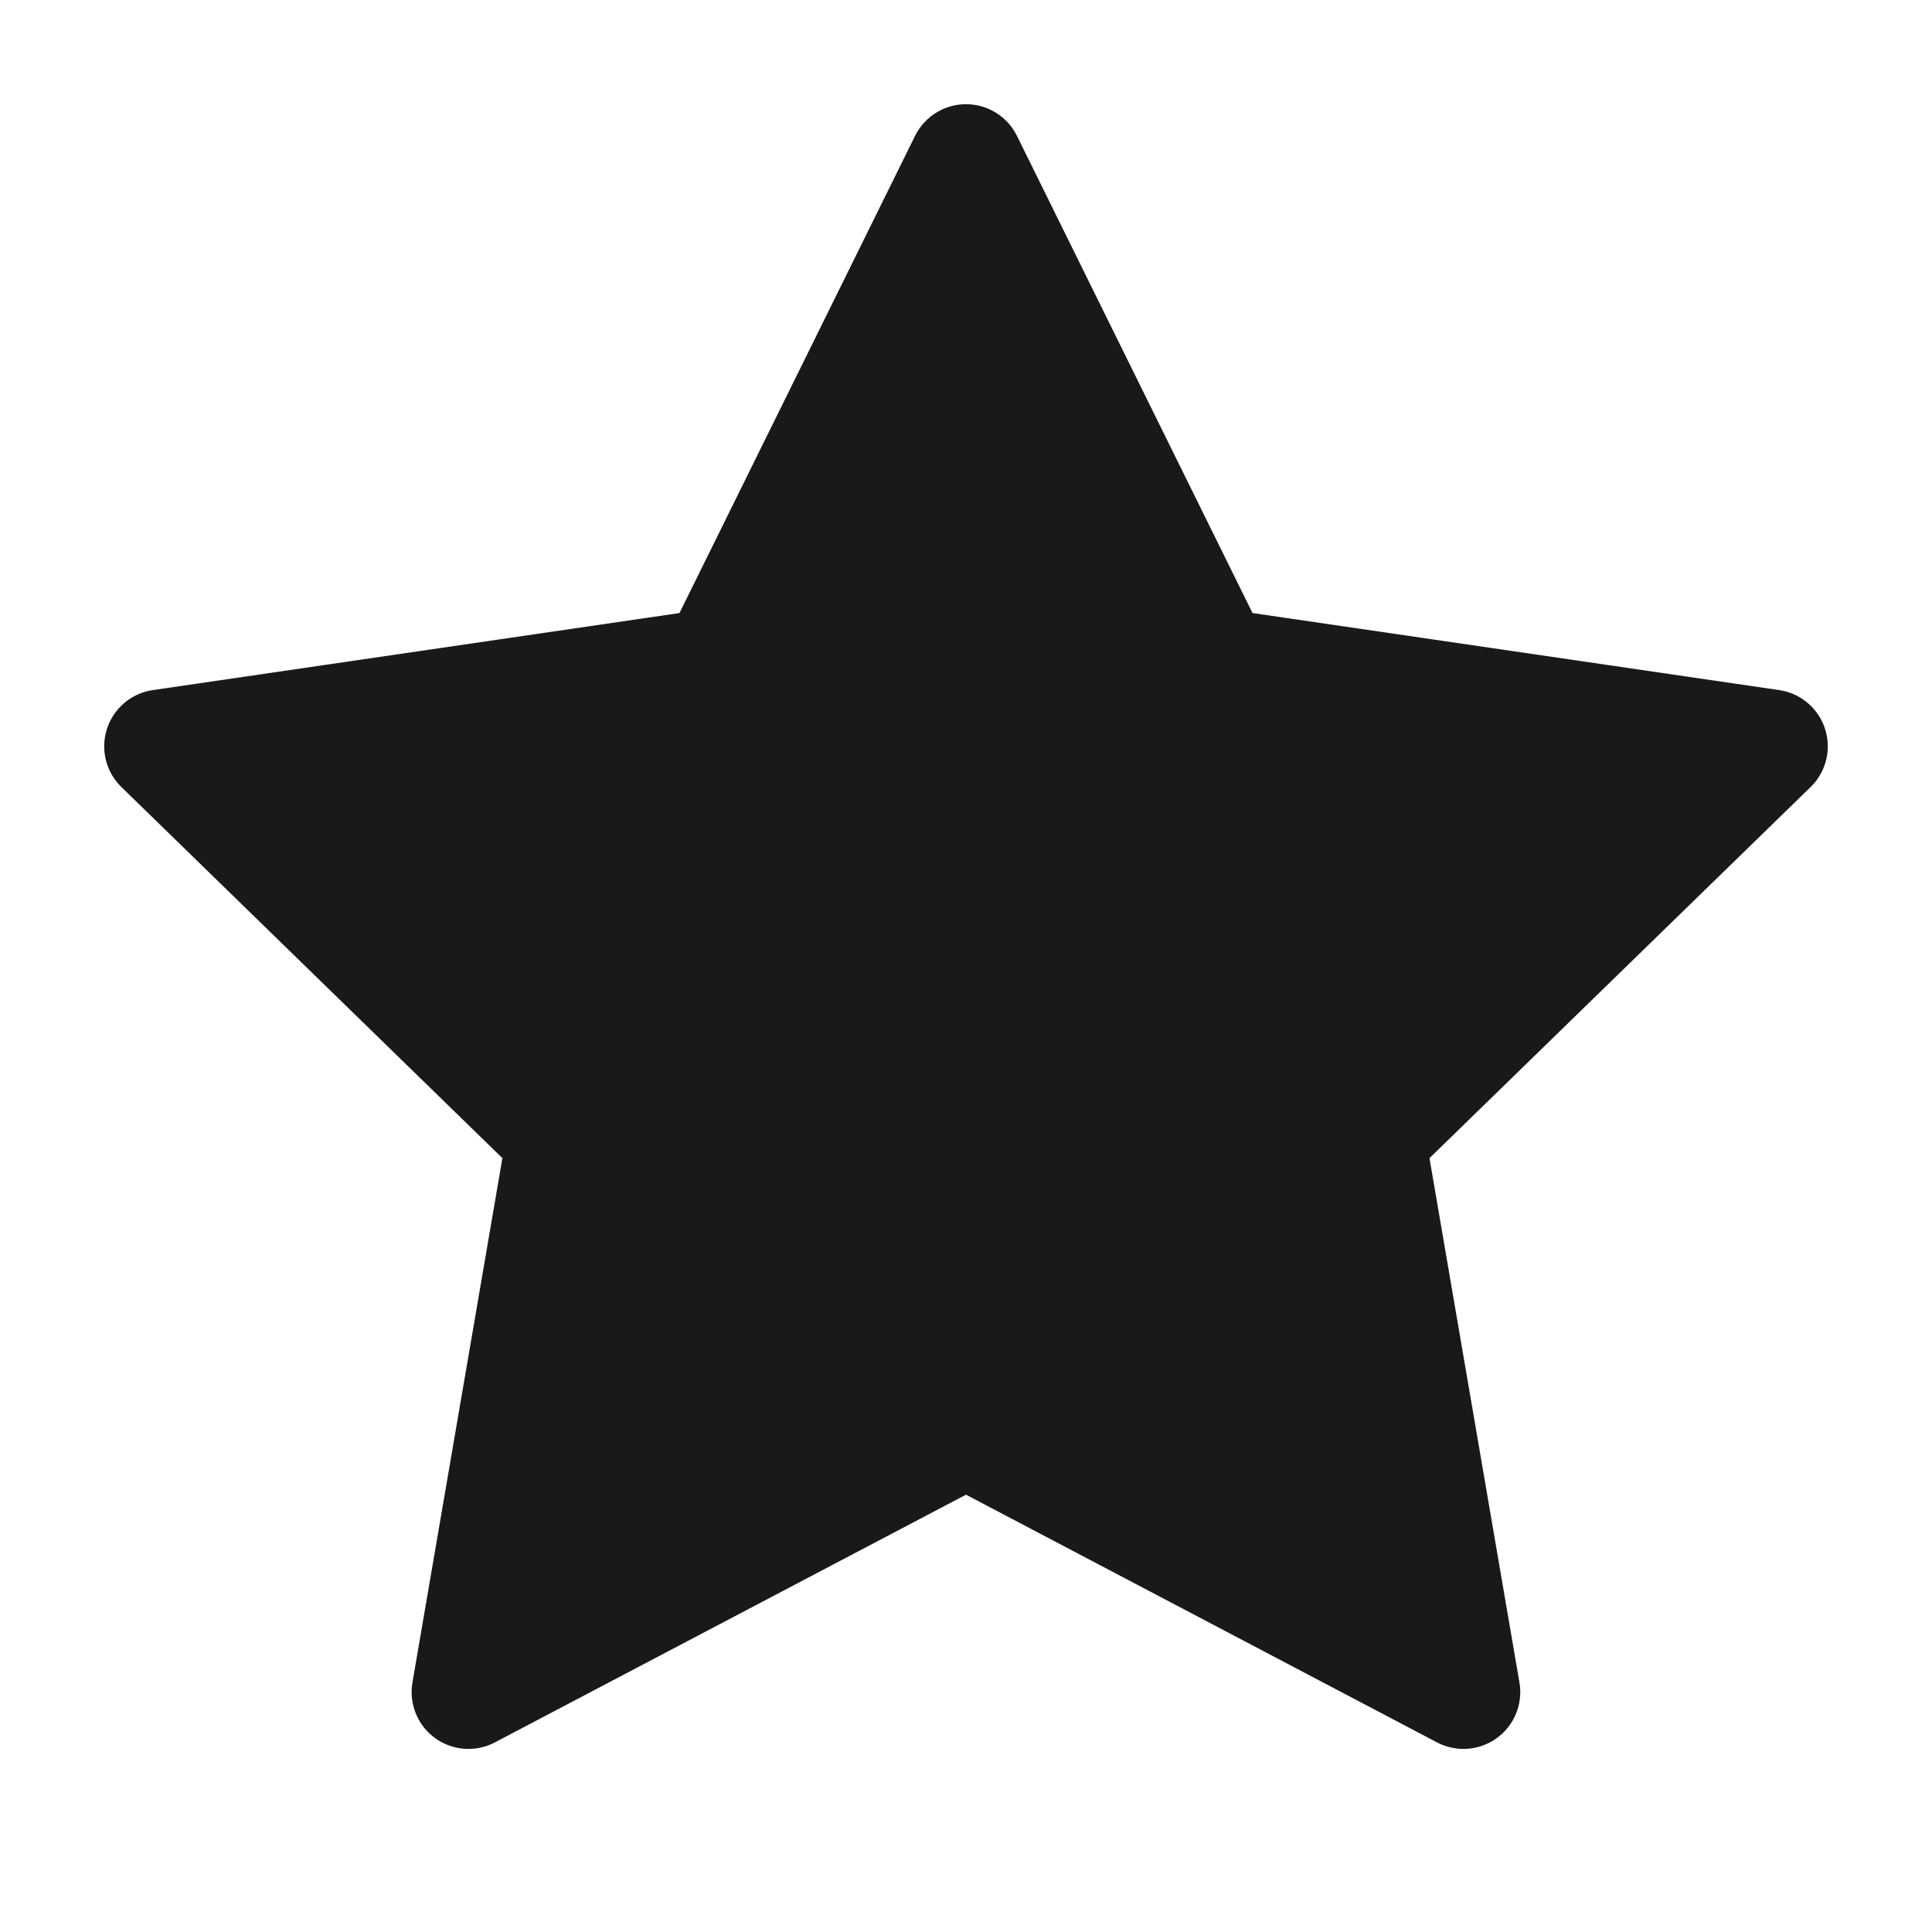
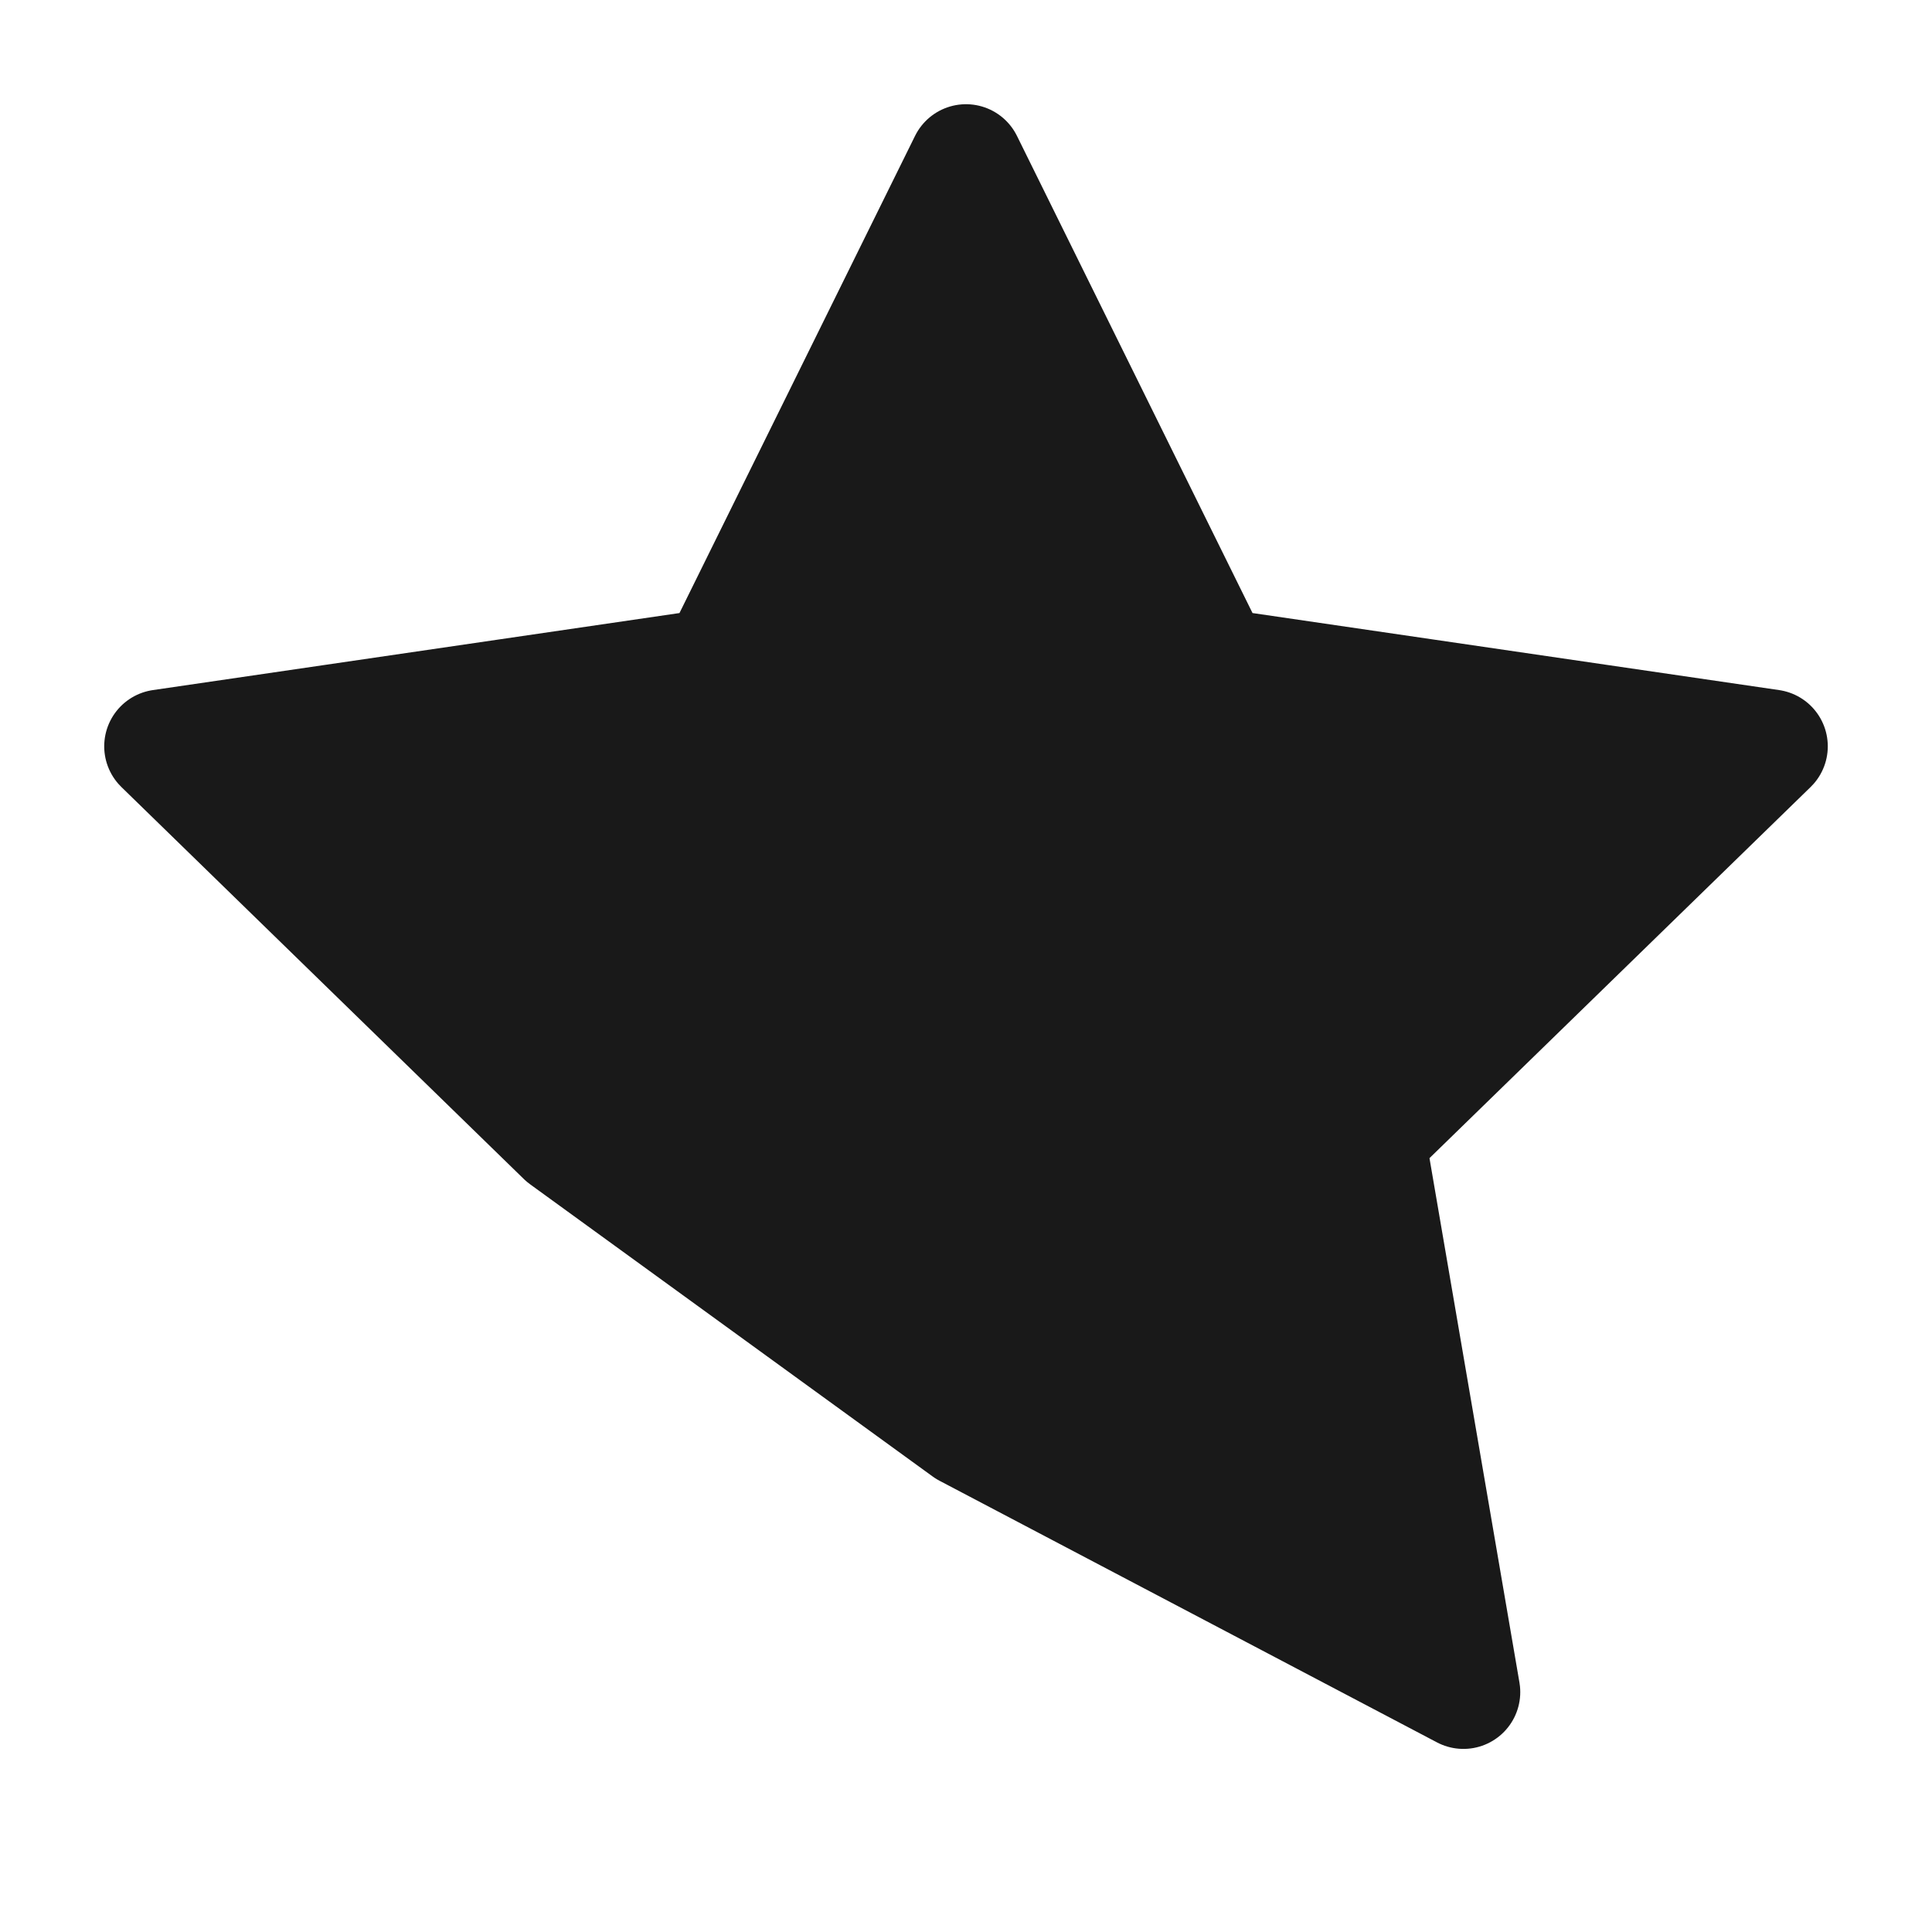
<svg xmlns="http://www.w3.org/2000/svg" width="17" height="17" viewBox="0 0 17 17" fill="none">
-   <path d="M8.5 1.417L10.689 5.851L15.583 6.567L12.041 10.016L12.877 14.889L8.5 12.587L4.122 14.889L4.958 10.016L1.417 6.567L6.311 5.851L8.5 1.417Z" fill="#191919" stroke="#191919" stroke-linecap="round" stroke-linejoin="round" />
+   <path d="M8.5 1.417L10.689 5.851L15.583 6.567L12.041 10.016L12.877 14.889L8.5 12.587L4.958 10.016L1.417 6.567L6.311 5.851L8.5 1.417Z" fill="#191919" stroke="#191919" stroke-linecap="round" stroke-linejoin="round" />
</svg>